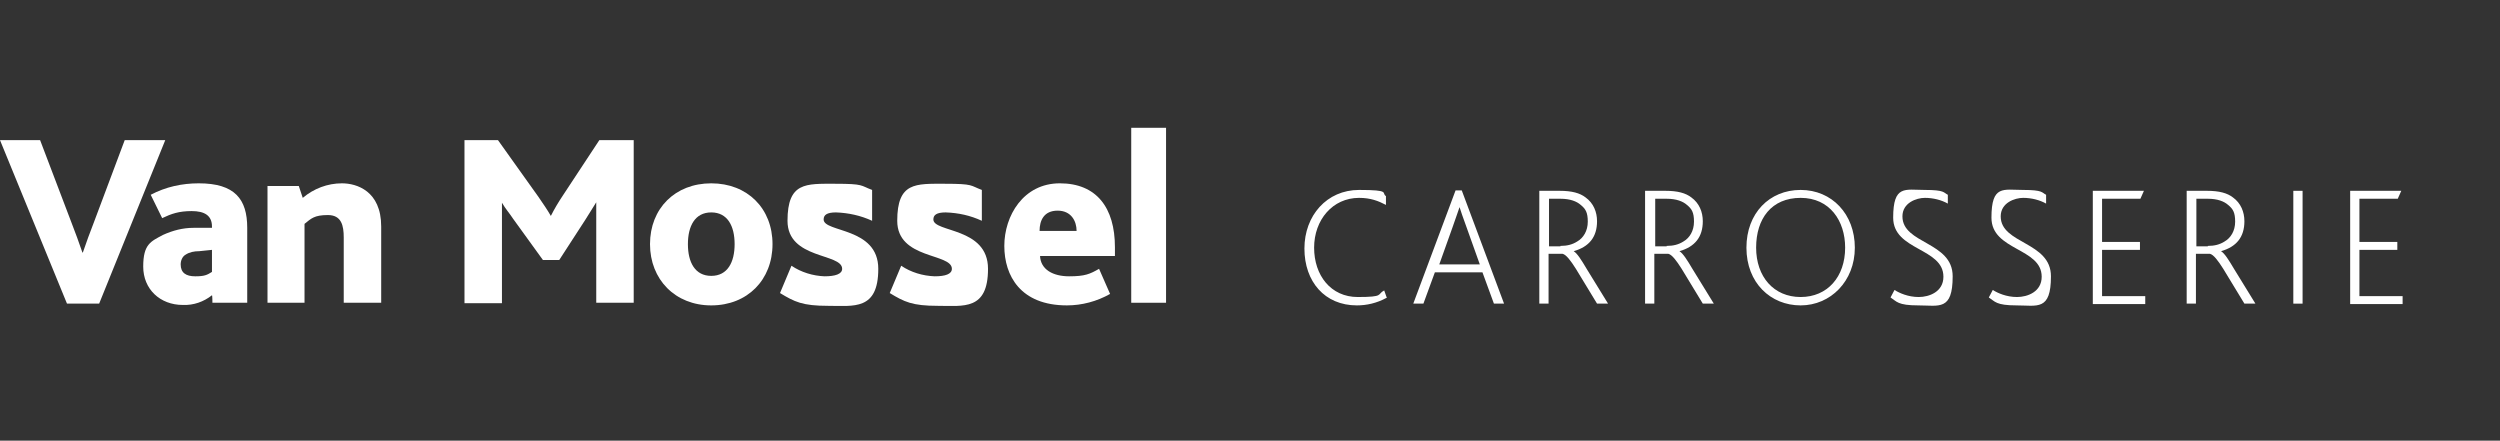
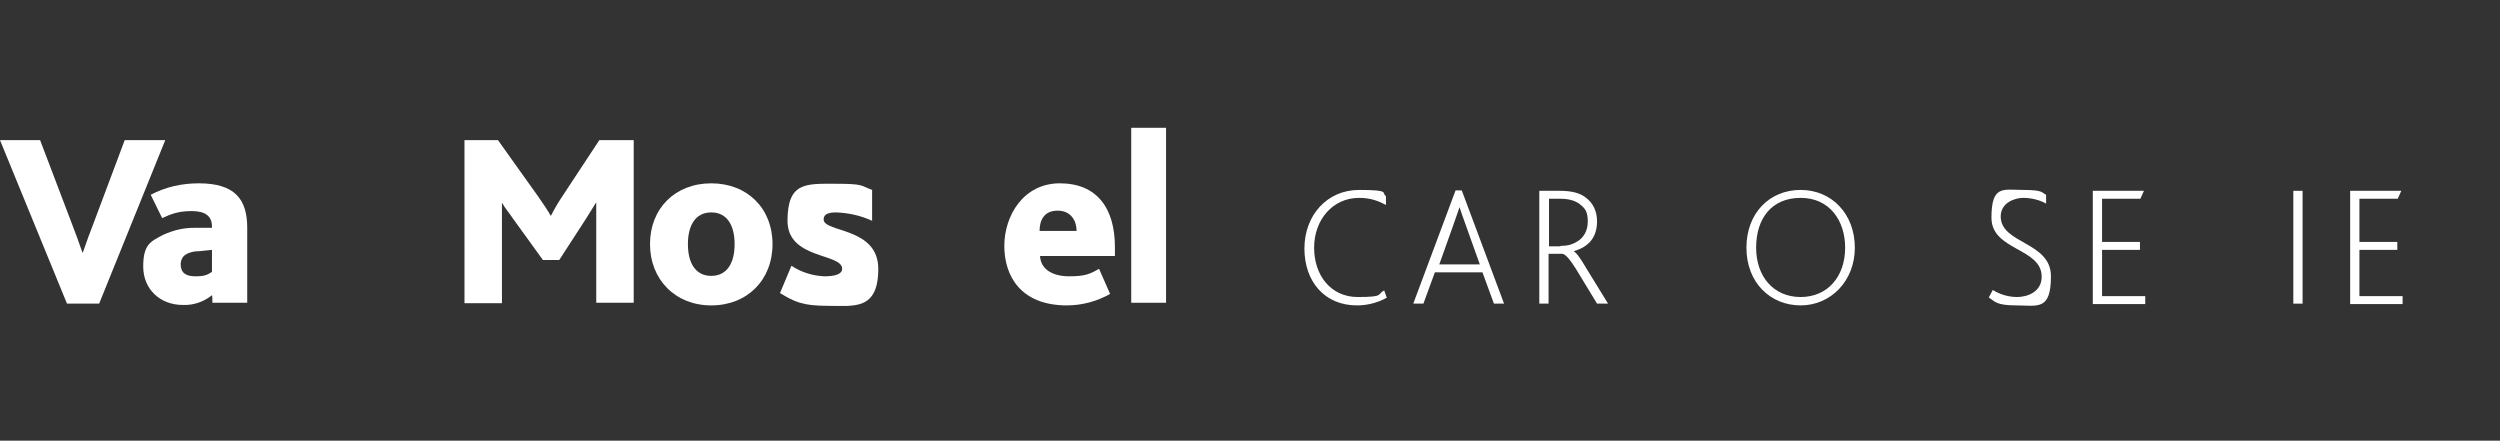
<svg xmlns="http://www.w3.org/2000/svg" id="logo" version="1.1" viewBox="0 0 567.3 100">
  <rect x="0" y="0" width="567.3" height="100" fill="#333333" stroke="none" />
  <defs>
    <style>
      .st0 {
        fill: #fff;
      }
    </style>
  </defs>
  <g id="Artboard">
    <g id="Website-header-Alfa-Romeo">
      <g id="Group">
        <path id="Path" class="st0" d="M0,31.8h9.1l7,18.4c1,2.6,1.9,5,2.6,7.1h.1c.7-2.1,1.6-4.5,2.6-7.1l6.9-18.4h9.2l-15,37.1h-7.3L0,31.8Z" />
-         <path id="Path-2" class="st0" d="M60.6,42.2h7.2l.9,2.7c2.5-2.1,5.6-3.3,8.9-3.3s8.9,1.7,8.9,9.8v17.3h-8.5v-14.8c0-2.7-.5-5.1-3.6-5.1s-3.8.8-5.3,2v17.9h-8.4v-26.5h0Z" />
        <path id="Path-3" class="st0" d="M105.3,31.8h7.7l9.2,12.9c1.1,1.6,2,2.9,2.8,4.3h0c.8-1.6,1.7-3.1,2.7-4.6l8.3-12.6h7.8v36.9h-8.5v-22.8h0c-.4.7-1.9,3-2.5,4l-5.9,9.1h-3.7l-6.8-9.4c-.7-1.1-1.7-2.2-2.5-3.6h0v22.8h-8.5V31.8h0Z" />
        <path id="Shape" class="st0" d="M147.5,55.4c0-8.1,5.7-13.8,13.9-13.8s13.9,5.7,13.9,13.8-5.7,13.9-13.9,13.9-13.9-5.9-13.9-13.9ZM166.7,55.4c0-4.1-1.6-7.2-5.3-7.2s-5.3,3.1-5.3,7.2,1.6,7.2,5.3,7.2,5.3-3.1,5.3-7.2Z" />
        <path id="Path-4" class="st0" d="M179.6,60.3c2.2,1.5,4.9,2.3,7.5,2.4,2.4,0,4-.5,4-1.7,0-3.6-12.4-2.1-12.4-10.9s4.2-8.4,10.8-8.4,5.7.4,8.4,1.4v7c-2.6-1.2-5.4-1.8-8.2-1.9-2.1,0-2.8.6-2.8,1.6,0,3,12.4,1.7,12.4,11.2s-5.6,8.4-11.4,8.4-7.6-.9-10.9-2.9l2.6-6.2h0Z" />
-         <path id="Path-5" class="st0" d="M204.5,60.3c2.2,1.5,4.9,2.3,7.6,2.4,2.4,0,3.9-.5,3.9-1.7,0-3.6-12.4-2.1-12.4-10.9s4.2-8.4,10.8-8.4,5.7.4,8.4,1.4v7c-2.6-1.2-5.3-1.8-8.2-1.9-2.1,0-2.8.6-2.8,1.6,0,3,12.4,1.7,12.4,11.2s-5.6,8.4-11.4,8.4-7.6-.9-10.9-2.9l2.6-6.2h0Z" />
        <path id="Shape-2" class="st0" d="M236,58c.1,3.2,3,4.7,6.6,4.7s4.7-.5,6.8-1.7l2.5,5.7c-3,1.7-6.4,2.6-9.8,2.6-10.5,0-14.2-6.7-14.2-13.5s4.3-14.2,12.6-14.2,12.5,5.5,12.5,14.5v2h-17ZM244.3,52.4c0-2.2-1.2-4.6-4.3-4.6s-4.1,2.2-4.1,4.6h8.4Z" />
        <polygon id="Path-6" class="st0" points="256.7 29 264.6 29 264.6 68.7 256.7 68.7 256.7 29" />
        <path id="Shape-3" class="st0" d="M48.1,67c-1.9,1.5-4.2,2.3-6.6,2.2-5.2,0-9-3.6-9-8.7s1.7-5.7,4.5-7.2c2.2-1,4.5-1.6,6.9-1.6h4.2v-.3c0-2.5-1.7-3.5-4.6-3.5s-4.6.6-6.7,1.6l-2.6-5.3c3.4-1.8,7.1-2.6,10.9-2.6,8.2,0,11,3.6,11,10.1v17h-7.9s0-1.7-.1-1.7ZM45.2,57c-1.1,0-2.2.2-3.1.8-.7.4-1.1,1.3-1.1,2.2,0,1.9,1.2,2.7,3.3,2.7s2.7-.3,3.8-1v-5l-2.9.3Z" />
      </g>
    </g>
  </g>
  <g>
    <path class="st0" d="M314.6,67.6c-2.2,1.2-4.5,1.7-6.7,1.7-7.3,0-11.9-5.4-11.9-12.9s5.1-13.3,12.4-13.3,5,.7,6.1,1.4v2c-1.7-.9-3.5-1.6-6.1-1.6-6,0-10.2,5-10.2,11.3s3.8,11.2,9.9,11.2,4.3-.6,6-1.5l.6,1.7Z" />
    <path class="st0" d="M330.5,43.2h1.2l9.6,25.7h-2.3l-2.6-7.1h-10.8l-2.6,7.1h-2.3l9.6-25.7ZM335.8,60l-3-8.4c-.9-2.4-1.3-3.7-1.6-4.6h0c-.3,1-.8,2.2-1.6,4.6l-3,8.4h9.4Z" />
    <path class="st0" d="M349.5,43.3h4.4c2.8,0,4.6.5,5.9,1.5,1.8,1.3,2.6,3.3,2.6,5.4,0,3.6-1.8,5.8-5.3,6.8h0c.8.5,1.7,1.9,3,4.1l4.8,7.8h-2.5l-4.8-7.9c-1.2-1.9-2.2-3.2-3-3.4h-3.2v11.3h-2.1v-25.6ZM354.1,55.8c1.5,0,2.7-.3,3.8-1,1.4-.8,2.4-2.4,2.4-4.5s-.5-2.9-1.6-3.8c-.9-.8-2.4-1.4-4.6-1.4h-2.6v10.8h2.6Z" />
-     <path class="st0" d="M373.5,43.3h4.4c2.8,0,4.6.5,5.9,1.5,1.8,1.3,2.6,3.3,2.6,5.4,0,3.6-1.8,5.8-5.3,6.8h0c.8.5,1.7,1.9,3,4.1l4.8,7.8h-2.5l-4.8-7.9c-1.2-1.9-2.2-3.2-3-3.4h-3.2v11.3h-2.1v-25.6ZM378.2,55.8c1.5,0,2.7-.3,3.8-1,1.4-.8,2.4-2.4,2.4-4.5s-.5-2.9-1.6-3.8c-.9-.8-2.4-1.4-4.6-1.4h-2.6v10.8h2.6Z" />
    <path class="st0" d="M396.3,56.2c0-7.8,5.2-13.1,12.3-13.1s12.3,5.5,12.3,13.1-5.5,13.1-12.3,13.1-12.3-5.1-12.3-13.1ZM418.7,56.2c0-6.1-3.5-11.3-10.1-11.3s-10.1,4.7-10.1,11.3,4,11.2,10.1,11.2,10.1-4.6,10.1-11.2Z" />
-     <path class="st0" d="M429.9,65.8c1.1.7,3.1,1.6,5.5,1.6s5.6-1.2,5.6-4.6c0-6.6-11.4-5.9-11.4-13.4s2.7-6.3,7.2-6.3,4.2.6,5.2,1.1v2c-1.4-.8-3.3-1.3-5.2-1.3s-5.1,1.1-5.1,4.2c0,6.3,11.4,5.7,11.4,13.6s-3.1,6.6-7.8,6.6-4.9-.9-6.3-1.8l.9-1.7Z" />
    <path class="st0" d="M452.2,65.8c1.1.7,3.1,1.6,5.5,1.6s5.6-1.2,5.6-4.6c0-6.6-11.4-5.9-11.4-13.4s2.7-6.3,7.2-6.3,4.2.6,5.2,1.1v2c-1.4-.8-3.3-1.3-5.2-1.3s-5.1,1.1-5.1,4.2c0,6.3,11.4,5.7,11.4,13.6s-3.1,6.6-7.8,6.6-4.9-.9-6.3-1.8l.9-1.7Z" />
    <path class="st0" d="M474.9,43.3h11.6l-.8,1.8h-8.7v9.8h8.6v1.8h-8.6v10.5h9.8v1.8h-11.9v-25.6Z" />
-     <path class="st0" d="M496.4,43.3h4.4c2.8,0,4.6.5,5.9,1.5,1.8,1.3,2.6,3.3,2.6,5.4,0,3.6-1.8,5.8-5.3,6.8h0c.8.5,1.7,1.9,3,4.1l4.8,7.8h-2.5l-4.8-7.9c-1.2-1.9-2.2-3.2-3-3.4h-3.2v11.3h-2.1v-25.6ZM501,55.8c1.5,0,2.7-.3,3.8-1,1.4-.8,2.4-2.4,2.4-4.5s-.5-2.9-1.6-3.8c-.9-.8-2.4-1.4-4.6-1.4h-2.6v10.8h2.6Z" />
    <path class="st0" d="M520.4,43.3h2.1v25.6h-2.1v-25.6Z" />
    <path class="st0" d="M533.3,43.3h11.6l-.8,1.8h-8.7v9.8h8.6v1.8h-8.6v10.5h9.8v1.8h-11.9v-25.6Z" />
  </g>
</svg>